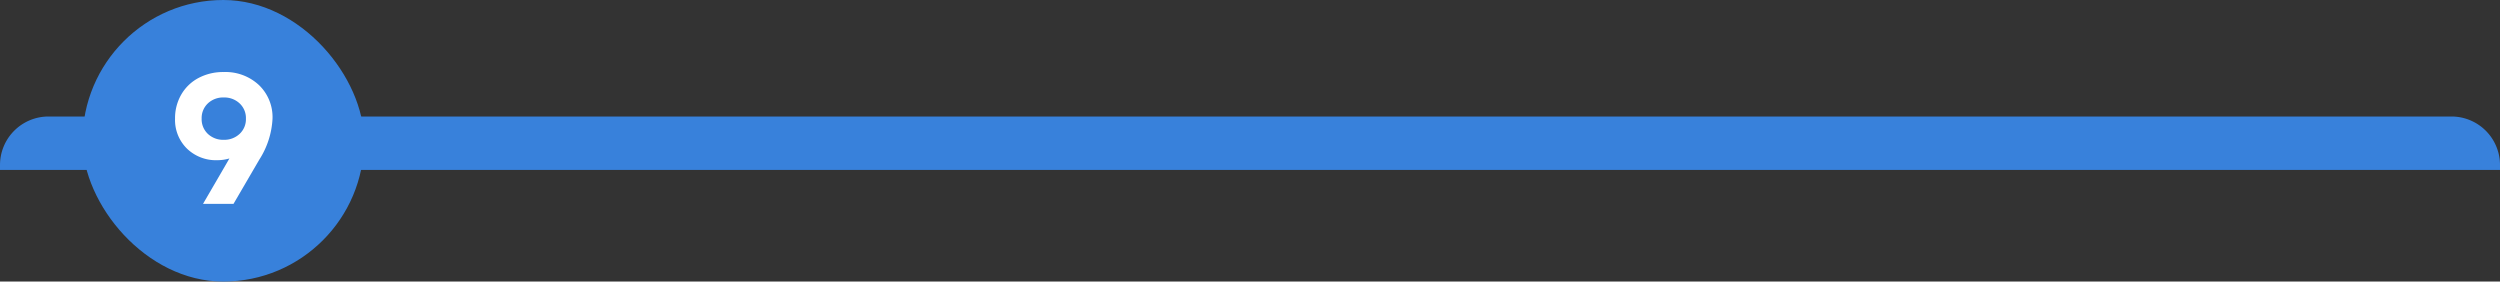
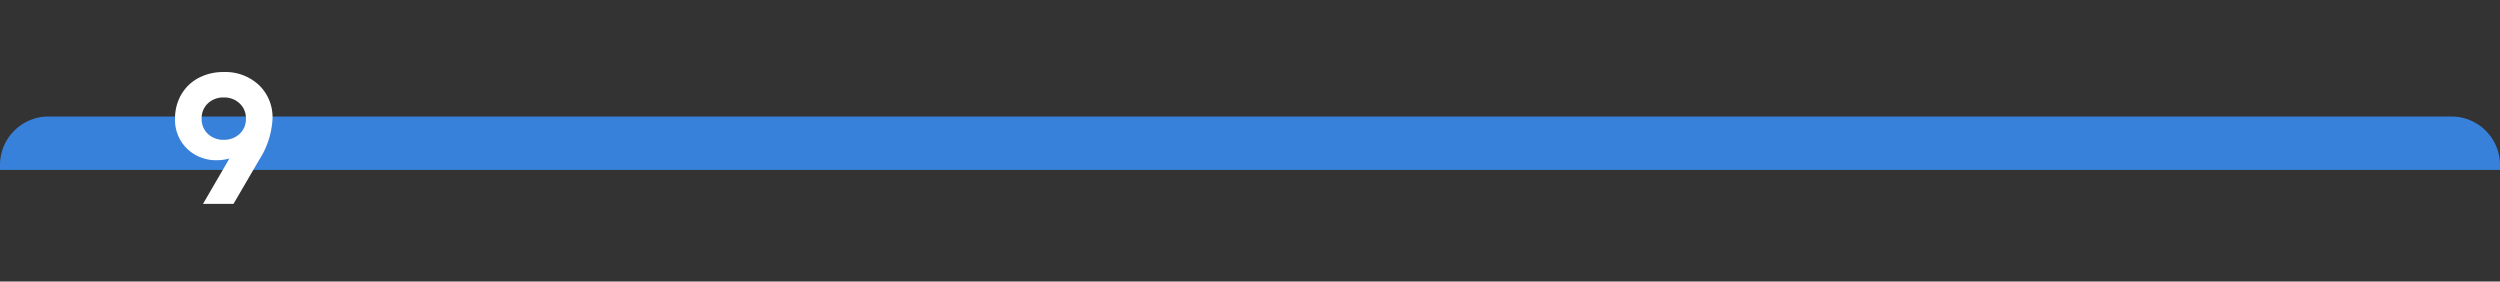
<svg xmlns="http://www.w3.org/2000/svg" width="515" height="58" viewBox="0 0 515 58">
  <rect x="0" y="0" width="515" height="58" fill="#333333" stroke="none" />
  <g id="_9" data-name="9" transform="translate(-1290 -5264)">
    <path id="Прямоугольник_1798" data-name="Прямоугольник 1798" d="M10,0H505a10,10,0,0,1,10,10v1a0,0,0,0,1,0,0H0a0,0,0,0,1,0,0V10A10,10,0,0,1,10,0Z" transform="translate(1290 5288)" fill="#3881db" />
    <g id="Сгруппировать_11144" data-name="Сгруппировать 11144" transform="translate(1712.741 5264)">
-       <rect id="Прямоугольник_1799" data-name="Прямоугольник 1799" width="58" height="58" rx="29" transform="translate(-405.741)" fill="#3881db" />
      <path id="Контур_2616" data-name="Контур 2616" d="M-.34-27.16a10.092,10.092,0,0,1,7.28,2.68,9.152,9.152,0,0,1,2.8,6.92A17.18,17.18,0,0,1,7.02-9.12L1.7,0H-4.58Q.22-8.24.86-9.36A8.857,8.857,0,0,1-1.62-9,8.577,8.577,0,0,1-7.9-11.4a8.267,8.267,0,0,1-2.44-6.16,9.68,9.68,0,0,1,1.28-4.96A8.881,8.881,0,0,1-5.5-25.94,10.764,10.764,0,0,1-.34-27.16ZM-.3-13.2a4.578,4.578,0,0,0,3.26-1.22,4.113,4.113,0,0,0,1.3-3.14,4.113,4.113,0,0,0-1.3-3.14A4.578,4.578,0,0,0-.3-21.92,4.56,4.56,0,0,0-3.58-20.7a4.145,4.145,0,0,0-1.28,3.14,4.145,4.145,0,0,0,1.28,3.14A4.56,4.56,0,0,0-.3-13.2Z" transform="translate(-376.341 42)" fill="#fff" />
    </g>
  </g>
</svg>